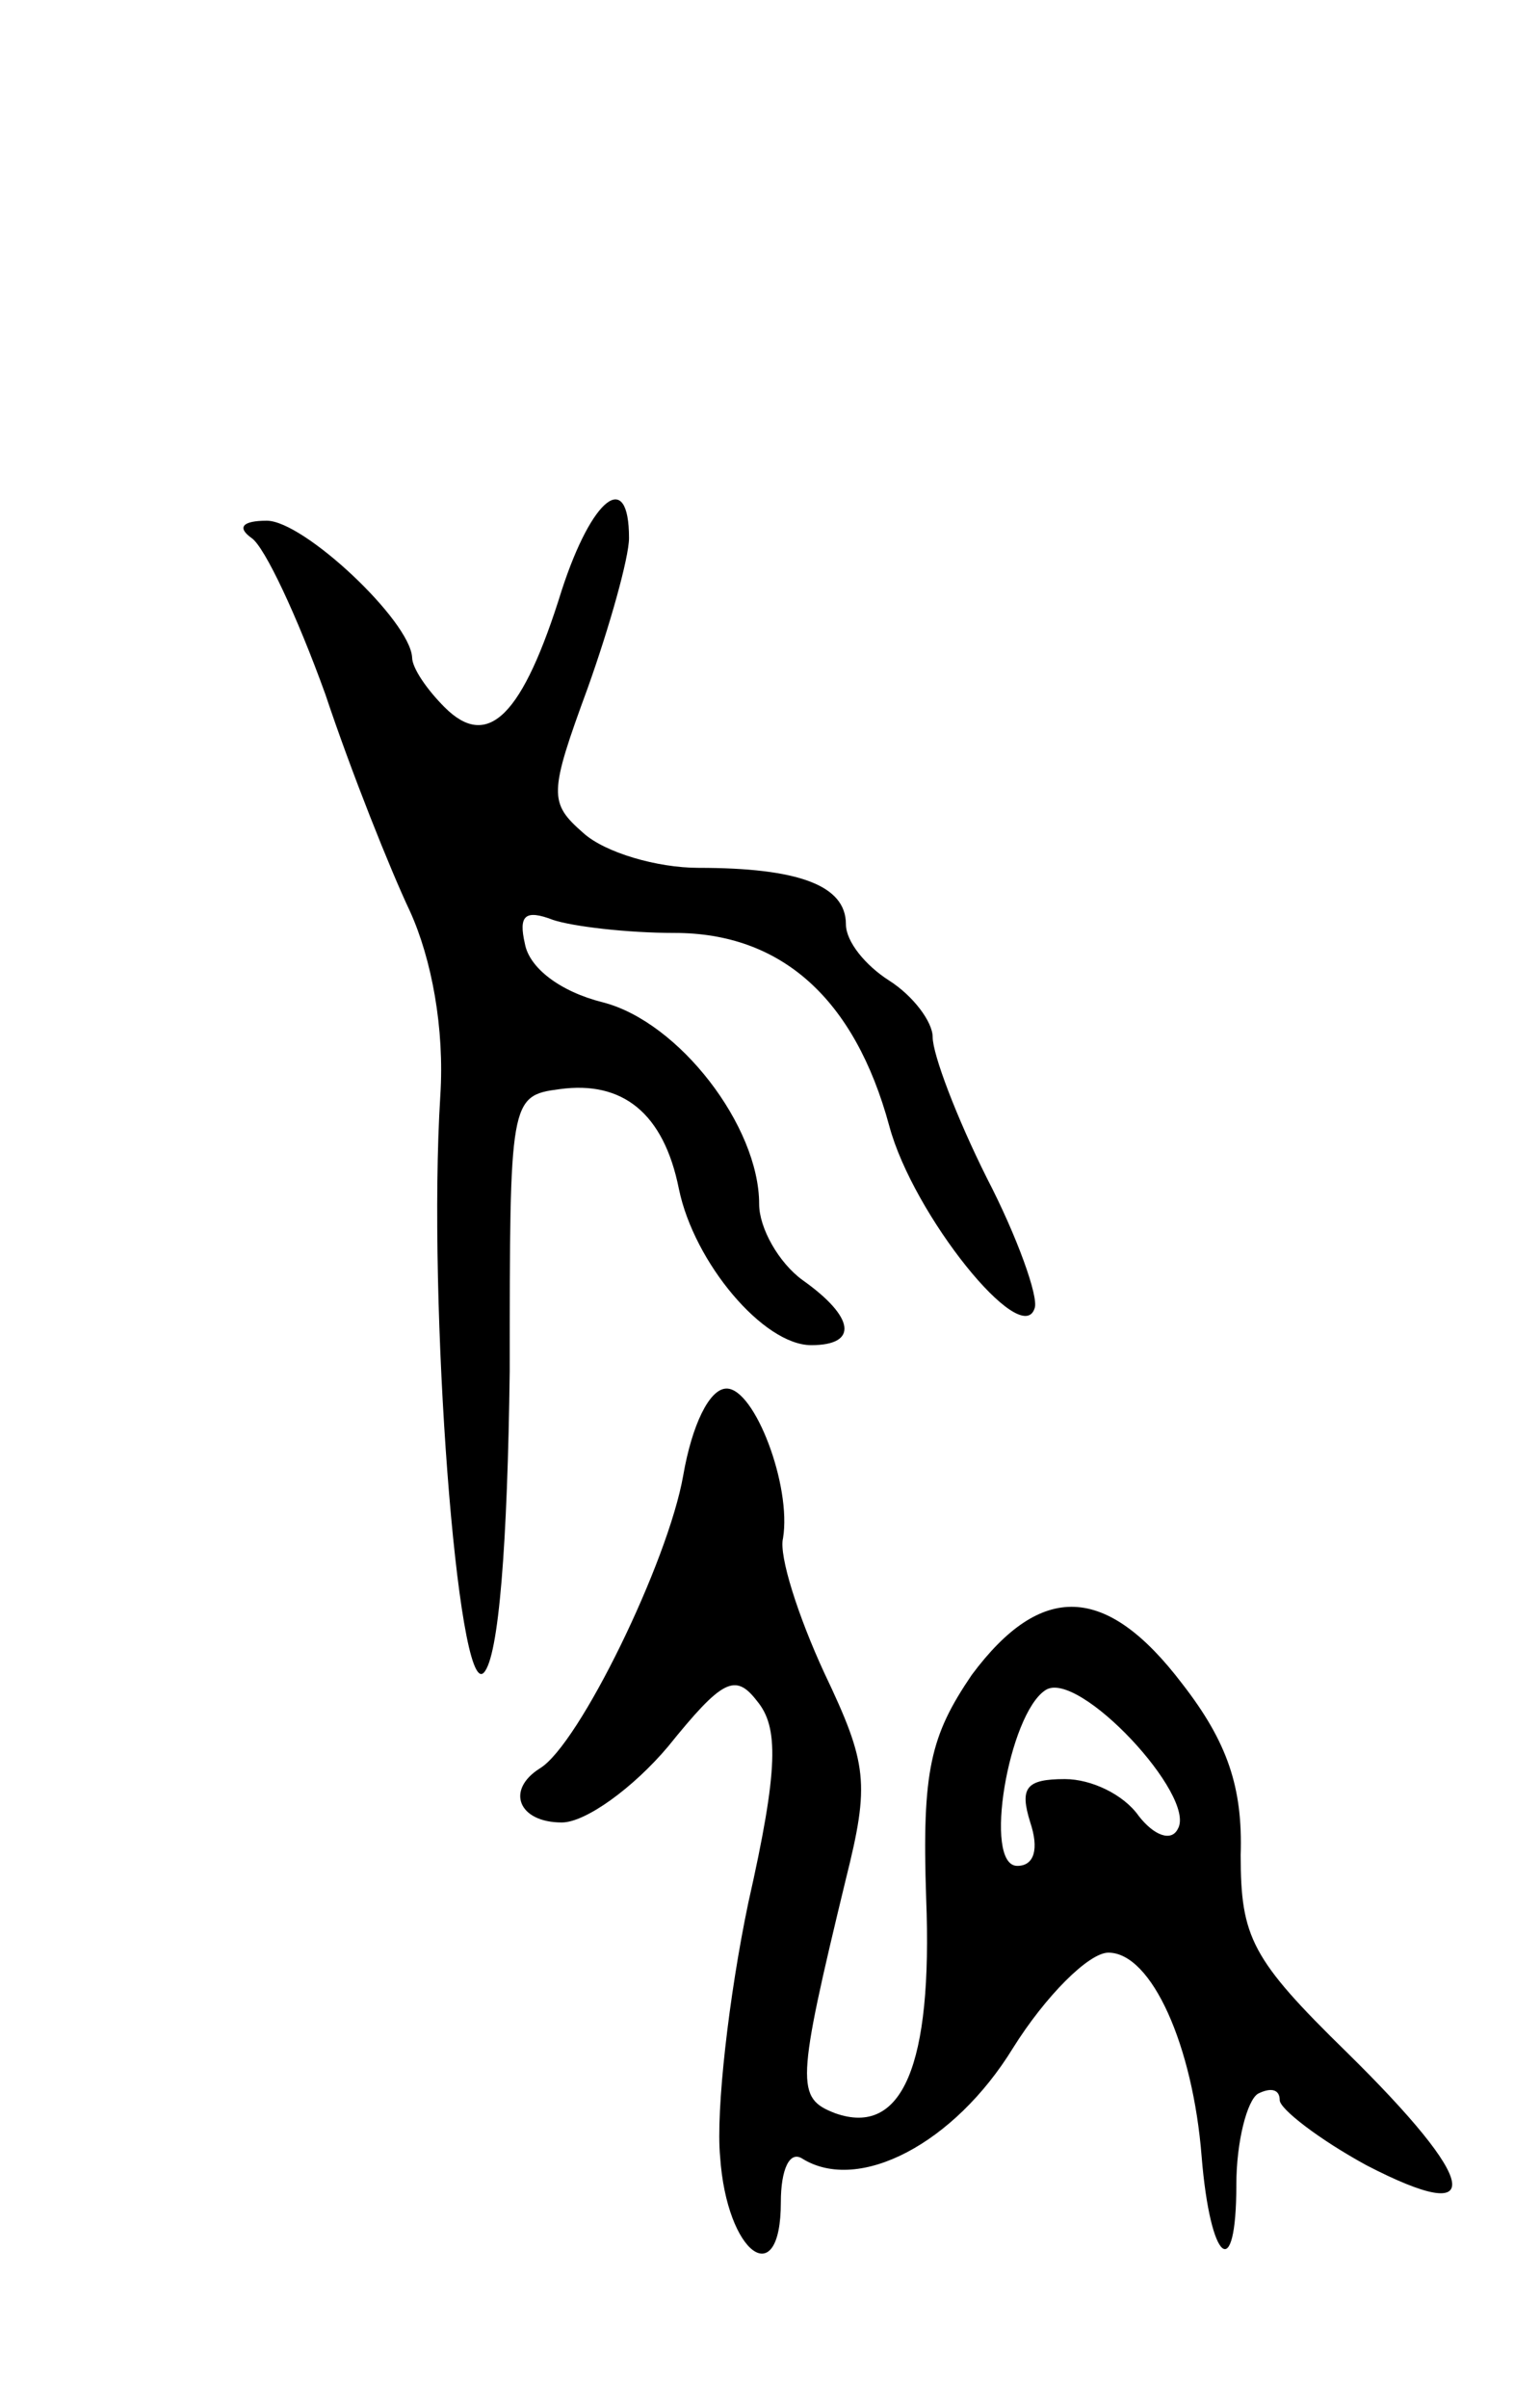
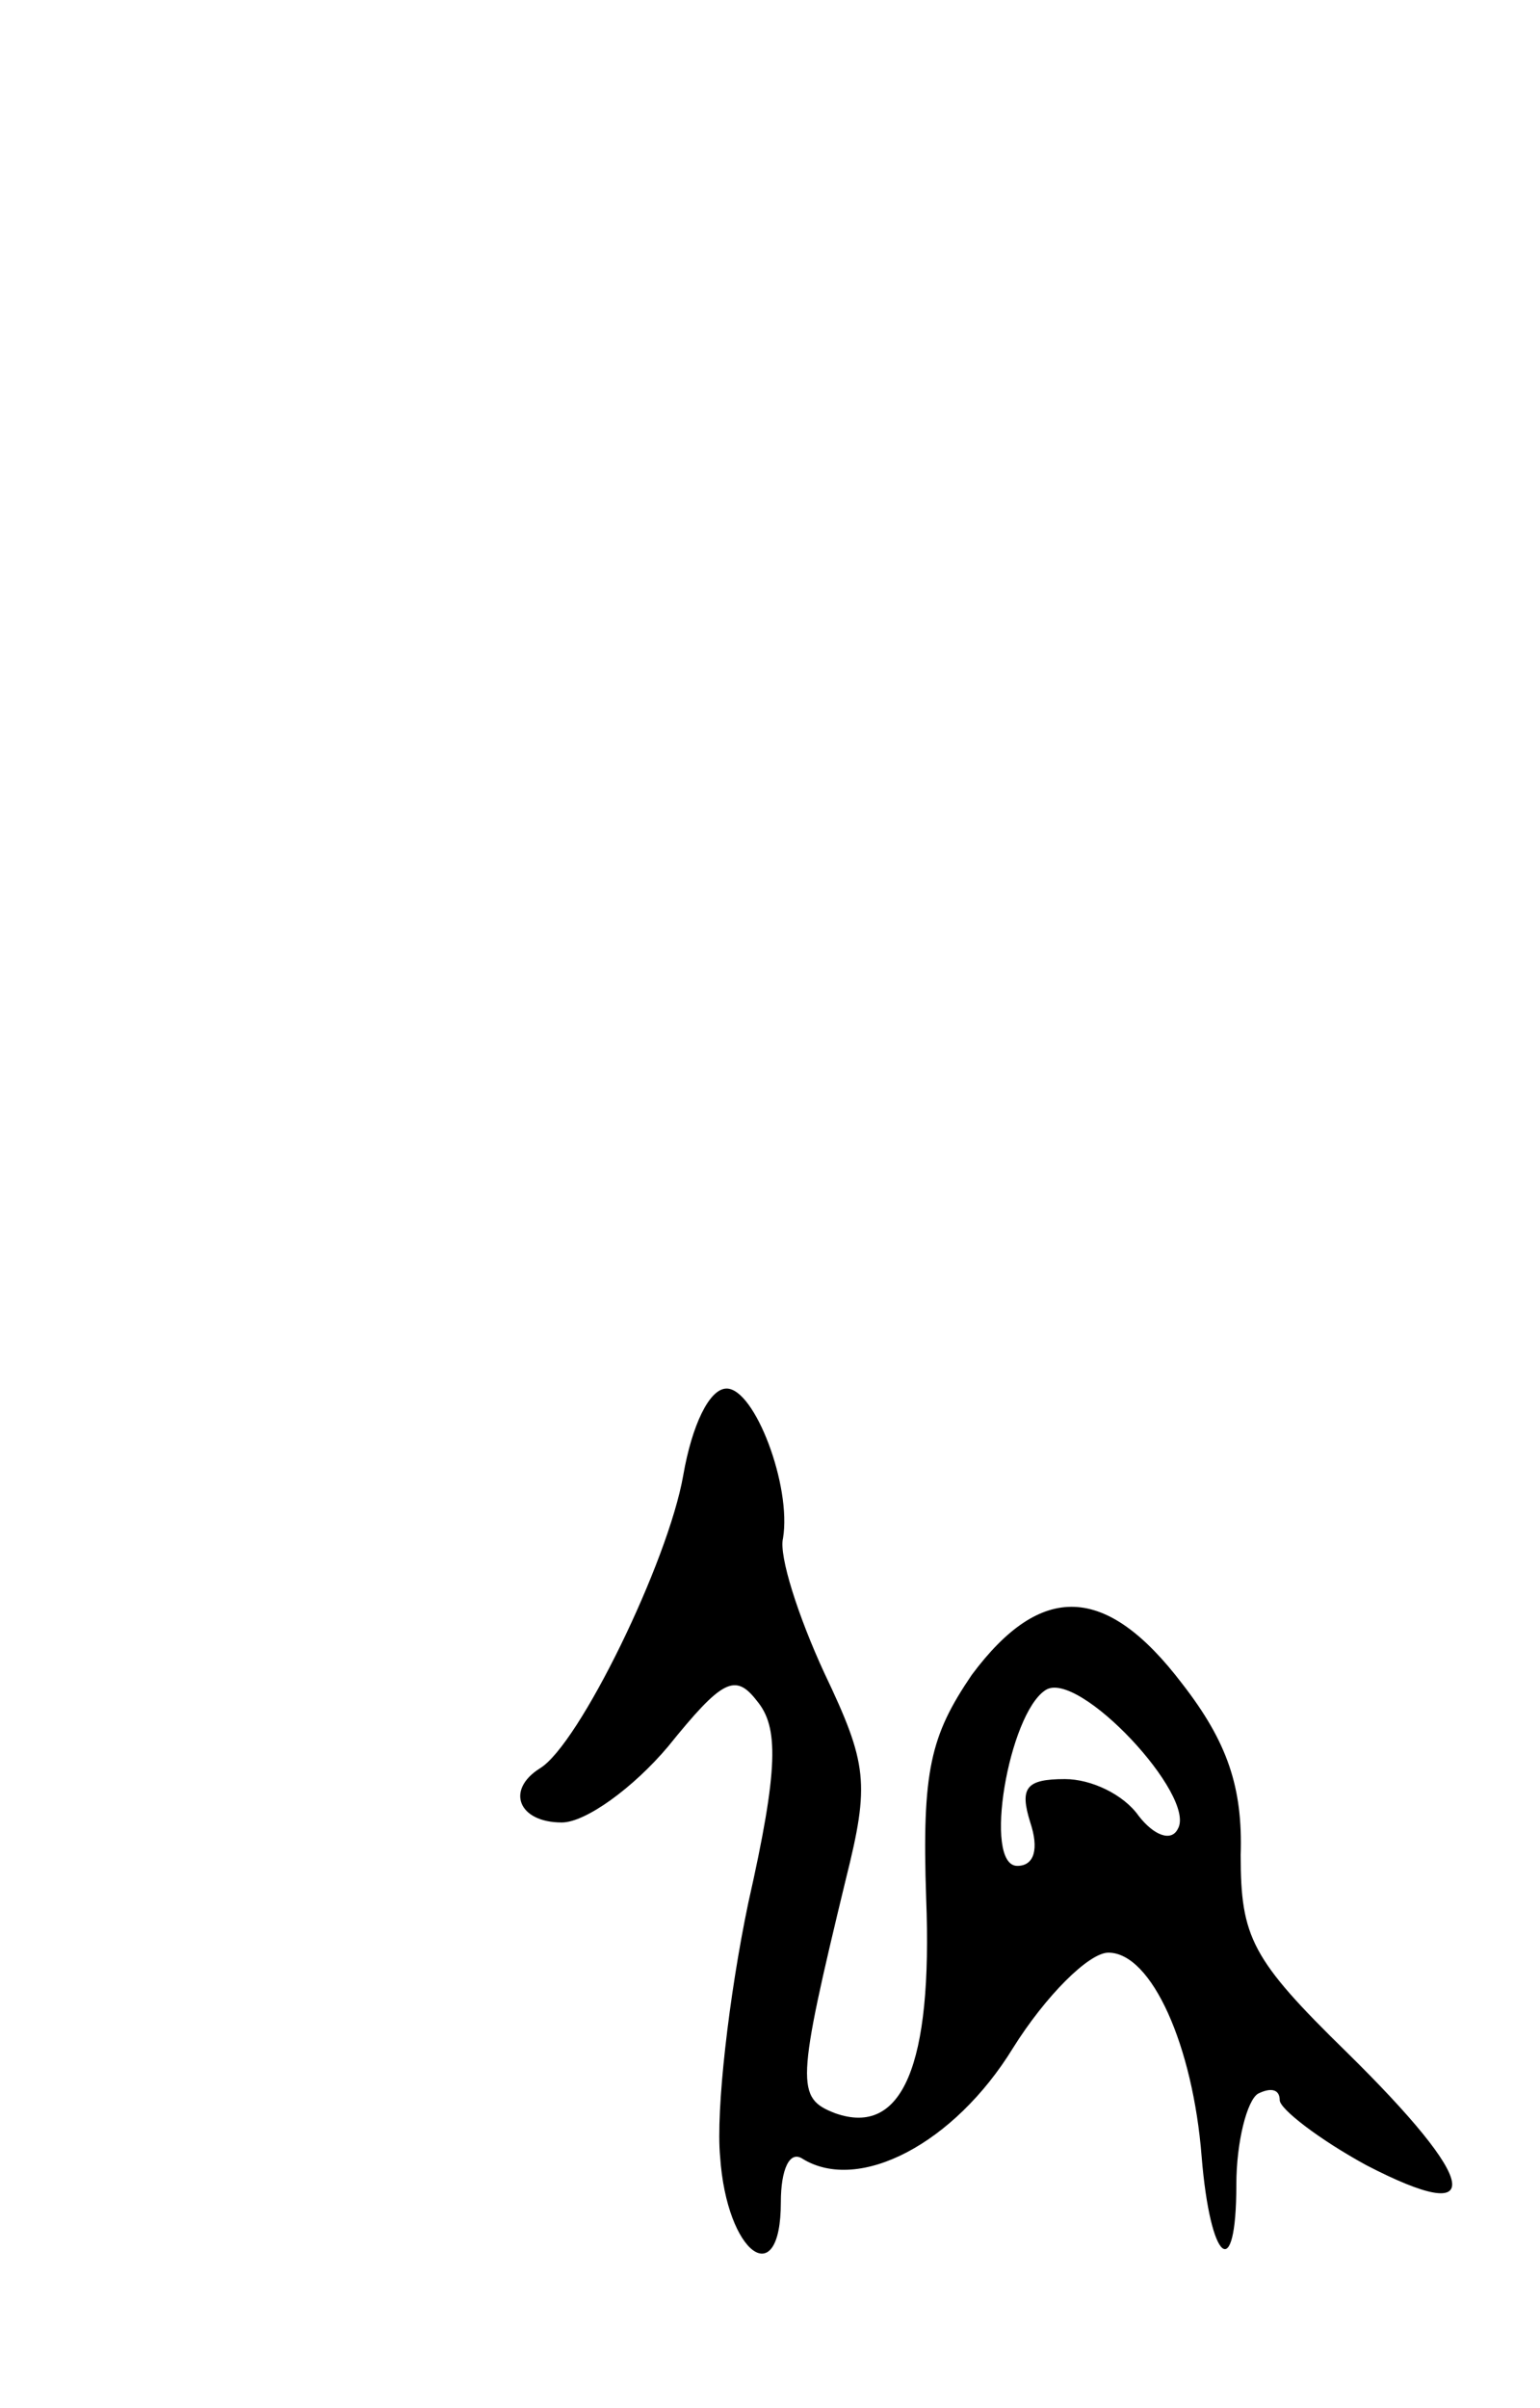
<svg xmlns="http://www.w3.org/2000/svg" version="1.0" width="71" height="111" viewBox="0 0 71 111">
  <g transform="translate(0,111) scale(0.1,-0.1)">
-     <path d="M259 838 c-18 -58 -34 -74 -54 -54 -8 8 -15 18 -15 23 -1 17 -50 63 -67 63 -11 0 -14 -3 -7 -8 6 -4 21 -36 34 -72 12 -36 30 -81 39 -100 10 -22 16 -54 14 -85 -6 -96 8 -278 20 -266 7 7 11 60 12 139 0 125 0 127 23 130 29 4 48 -11 55 -46 7 -34 39 -72 61 -72 22 0 20 13 -4 30 -11 8 -20 24 -20 35 0 36 -37 84 -72 93 -20 5 -34 16 -36 27 -3 13 0 16 13 11 9 -3 34 -6 56 -6 49 0 83 -30 99 -89 11 -41 61 -103 67 -84 2 5 -8 33 -22 60 -14 28 -25 57 -25 65 0 7 -9 19 -20 26 -11 7 -20 18 -20 26 0 18 -22 26 -68 26 -19 0 -43 7 -53 16 -16 14 -16 18 2 67 10 28 19 60 19 69 0 32 -17 19 -31 -24z" />
    <path d="M315 430 c-7 -40 -48 -124 -66 -135 -16 -10 -10 -25 10 -25 11 0 33 16 49 35 25 31 31 34 41 21 10 -12 10 -31 -4 -93 -9 -43 -15 -96 -13 -117 3 -45 28 -63 28 -21 0 15 4 24 10 20 26 -16 70 7 97 51 15 24 35 44 44 44 20 0 39 -43 43 -94 4 -49 16 -59 16 -13 0 20 5 39 10 42 6 3 10 2 10 -3 0 -4 18 -18 40 -30 56 -29 52 -8 -9 52 -44 43 -49 53 -49 91 1 31 -6 52 -27 79 -35 46 -65 47 -97 4 -19 -28 -23 -44 -21 -103 3 -77 -11 -110 -42 -99 -18 7 -18 13 5 108 11 44 10 53 -10 95 -12 26 -21 54 -19 62 4 24 -13 69 -26 69 -8 0 -16 -17 -20 -40z m228 -163 c-3 -6 -11 -3 -18 6 -7 10 -22 17 -34 17 -18 0 -21 -4 -16 -20 4 -12 2 -20 -6 -20 -16 0 -4 70 13 81 15 10 70 -49 61 -64z" />
  </g>
</svg>